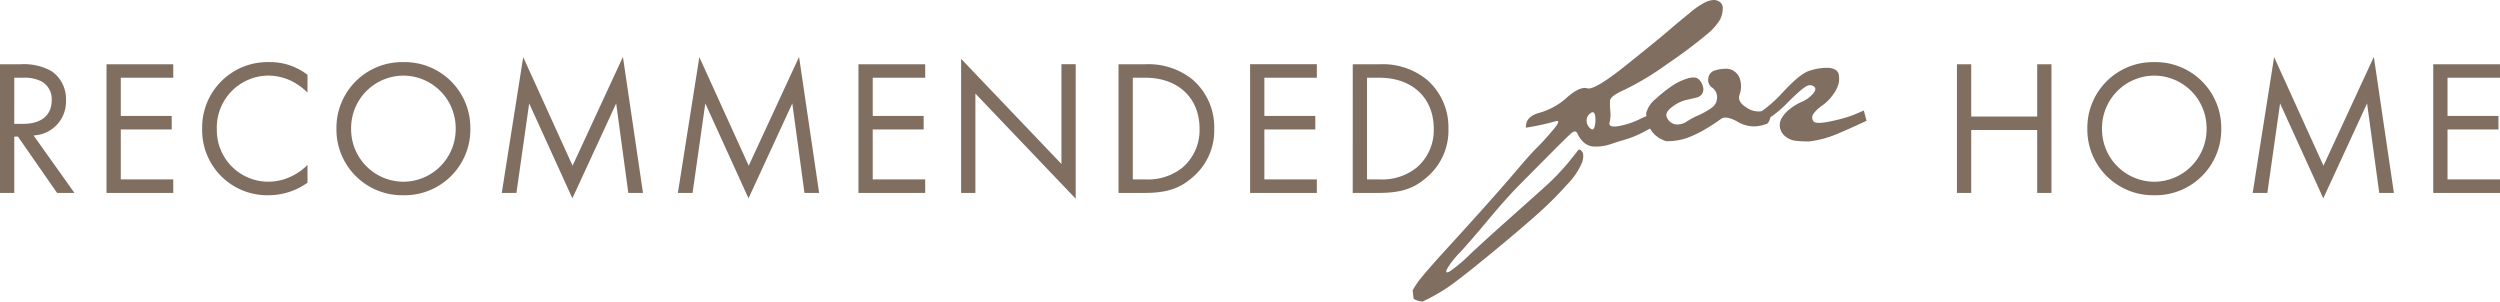
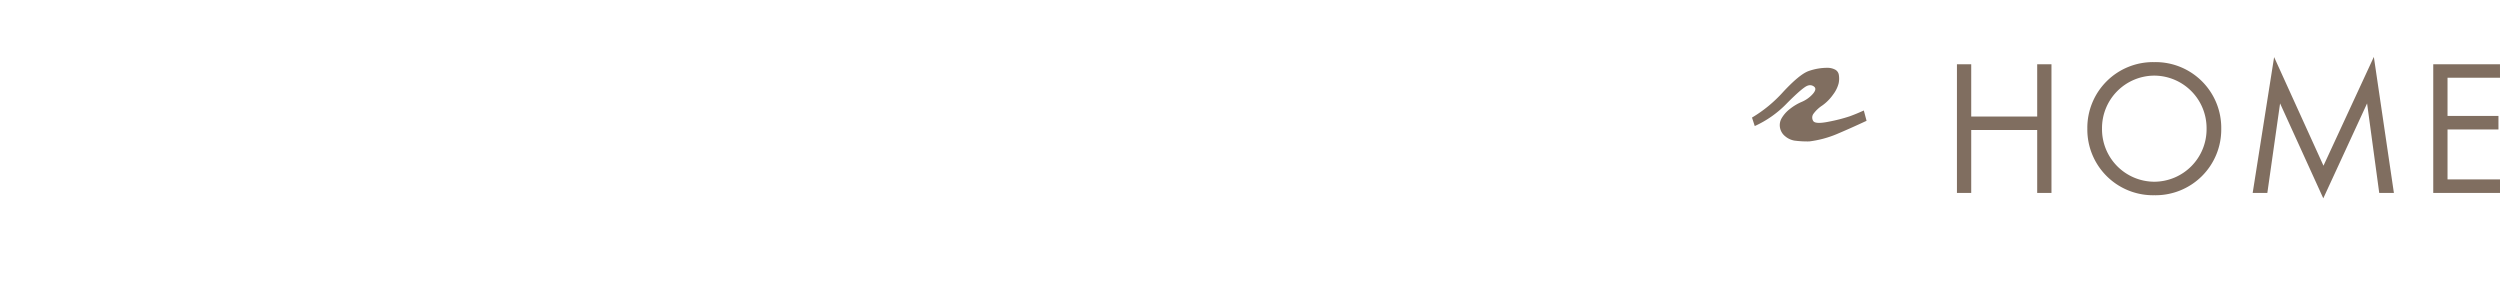
<svg xmlns="http://www.w3.org/2000/svg" width="440.606" height="53.157" viewBox="0 0 440.606 53.157">
  <g transform="translate(-463.028 -1115)">
-     <path d="M22.358,19.873A11.892,11.892,0,0,0,27.164,17.2q2.323-2.03,3.6-1.636t6.827-4.05q5.554-4.443,7.432-6.059t3.837-3.192A13.611,13.611,0,0,1,51.683.343,4.029,4.029,0,0,1,53.057,0a1.881,1.881,0,0,1,1.111.373,1.235,1.235,0,0,1,.485,1,4.726,4.726,0,0,1-.464,2.061,10.5,10.5,0,0,1-2.444,2.705,84.7,84.7,0,0,1-6.887,5.14A49.791,49.791,0,0,1,37.384,15.8q-2.565,1.121-2.606,1.949a12.7,12.7,0,0,0,.062,1.858A5.723,5.723,0,0,1,34.7,21.59q-.243.95,1.656.626a14.527,14.527,0,0,0,4.06-1.413q2.159-1.091,2.524,1.211-1.777,1.05-3.01,1.636a16.285,16.285,0,0,1-2.484.949q-1.252.364-2.565.808a7.923,7.923,0,0,1-2.667.424,2.9,2.9,0,0,1-2.1-.768,4.83,4.83,0,0,1-1.07-1.514q-.325-.766-1.192.02t-3.817,3.757q-2.95,2.968-5.211,5.251t-5.453,6.1q-3.191,3.817-5.049,5.836A14.56,14.56,0,0,0,6.059,47.4q-.4.868.383.485a25.128,25.128,0,0,0,3.736-3.131q2.95-2.747,6.383-5.8T22.883,33.3a42.4,42.4,0,0,0,4.443-4.524q1.554-1.918,1.8-2.262t.687.142q.445.484.1,1.838A12.121,12.121,0,0,1,27.2,32.536a63.131,63.131,0,0,1-5.635,5.574Q18.3,41,13.148,45.22T6.018,50.755a34.458,34.458,0,0,1-4.281,2.4,3.988,3.988,0,0,1-1.576-.485Q.08,51.906,0,51.178a13.892,13.892,0,0,1,1.656-2.4q1.252-1.554,4.726-5.352t6.807-7.533q3.332-3.738,5.413-6.2t3.271-3.636q1.193-1.172,2.848-3.131t.384-1.534a44.643,44.643,0,0,1-5.15,1.11q-.08-1.979,2.4-2.625m8.3,1.374a1.8,1.8,0,0,0,.626,1.353q.625.587.828-.485a4.556,4.556,0,0,0,.02-1.858c-.12-.525-.4-.619-.828-.282a1.55,1.55,0,0,0-.646,1.273" transform="translate(712 1115)" fill="#806e60" />
-     <path d="M44.443,20.784a1.992,1.992,0,0,0,1.6,1.011,2.948,2.948,0,0,0,1.8-.526,13.054,13.054,0,0,1,2-1.069,13.678,13.678,0,0,0,2.242-1.252,2.215,2.215,0,0,0,1.091-1.879,2.058,2.058,0,0,0-.848-1.757,1.588,1.588,0,0,1-.707-1.6,1.63,1.63,0,0,1,.889-1.333,6.482,6.482,0,0,1,2.484-.4A2.577,2.577,0,0,1,57.208,13.8a4.315,4.315,0,0,1-.06,2.707q-.466,1.252,1.15,2.261a3.652,3.652,0,0,0,2.888.667c.849-.229,1.325.033,1.435.787q-.2,1.212-.667,1.455a6.852,6.852,0,0,1-1.879.444,5.673,5.673,0,0,1-3.393-.868q-1.979-1.071-2.828-.425T51.311,22.5a19.489,19.489,0,0,1-3.332,1.636,10.7,10.7,0,0,1-3.736.606,4.792,4.792,0,0,1-2.748-2,5.689,5.689,0,0,1-.807-2.969,4.838,4.838,0,0,1,1.675-2.484,24.11,24.11,0,0,1,2.828-2.262,10.3,10.3,0,0,1,2.748-1.333q1.393-.423,1.979.121a2.572,2.572,0,0,1,.768,1.333,1.529,1.529,0,0,1-.162,1.272,1.661,1.661,0,0,1-1.01.646q-.668.162-1.838.424a6.742,6.742,0,0,0-2.524,1.293q-1.354,1.03-.707,2" transform="translate(712.475 1115.14)" fill="#806e60" />
    <path d="M59.114,20.583a23.5,23.5,0,0,0,5.514-4.544Q67.475,12.99,69.05,12.4a9.9,9.9,0,0,1,3.475-.586,2.957,2.957,0,0,1,1.251.323,1.265,1.265,0,0,1,.646.95,3.932,3.932,0,0,1-.04,1.474,5.558,5.558,0,0,1-.969,1.959,7.946,7.946,0,0,1-1.919,1.939A5.983,5.983,0,0,0,69.959,19.9a1.131,1.131,0,0,0-.061,1.273q.363.625,2.808.121a28.418,28.418,0,0,0,3.615-.93q1.17-.423,2.5-1.029l.485,1.817q-2.947,1.373-5.252,2.343a18.383,18.383,0,0,1-4.847,1.292,17.726,17.726,0,0,1-2.585-.141,3.412,3.412,0,0,1-1.636-.748,2.533,2.533,0,0,1-.929-1.494,2.425,2.425,0,0,1,.3-1.737,5.733,5.733,0,0,1,1.455-1.617,9.032,9.032,0,0,1,2.06-1.231A5.458,5.458,0,0,0,69.758,16.5q.788-.85.382-1.294a1.123,1.123,0,0,0-1.17-.262Q68.2,15.13,65.334,18A18.434,18.434,0,0,1,59.6,22.078Z" transform="translate(712.69 1115.138)" fill="#806e60" />
    <path d="M5.44-22.678H2.924V0H5.44V-11.084H17.068V0h2.516V-22.678H17.068v9.214H5.44ZM37.706.408a11.577,11.577,0,0,0,11.8-11.73,11.577,11.577,0,0,0-11.8-11.73,11.577,11.577,0,0,0-11.8,11.73A11.577,11.577,0,0,0,37.706.408Zm0-21.08a9.251,9.251,0,0,1,9.214,9.35,9.251,9.251,0,0,1-9.214,9.35,9.251,9.251,0,0,1-9.214-9.35A9.251,9.251,0,0,1,37.706-20.672ZM57.63,0l2.244-15.776L67.49.952l7.718-16.728L77.35,0h2.584L76.4-23.97,67.524-4.794l-8.7-19.142L55.046,0Zm41-22.678H86.87V0H98.634V-2.38H89.386v-8.806h8.976v-2.38H89.386V-20.3h9.248Z" transform="translate(805 1149)" fill="#806e60" />
-     <path d="M-256.972-22.678V0h2.516V-9.928h.646l6.9,9.928h3.06l-7.208-10.132a5.958,5.958,0,0,0,5.712-6.256,5.919,5.919,0,0,0-2.482-5.032,9.944,9.944,0,0,0-5.508-1.258Zm2.516,2.38h1.53a6.469,6.469,0,0,1,3.264.646,3.528,3.528,0,0,1,1.8,3.332c0,2.652-1.87,4.148-5,4.148h-1.6Zm28.016-2.38H-238.2V0h11.764V-2.38h-9.248v-8.806h8.976v-2.38h-8.976V-20.3h9.248Zm23.664,1.87a10.688,10.688,0,0,0-6.7-2.244,11.528,11.528,0,0,0-11.866,11.8A11.464,11.464,0,0,0-209.61.408a11.808,11.808,0,0,0,6.834-2.21V-4.93a10.314,10.314,0,0,1-2.618,1.9,9.428,9.428,0,0,1-4.216,1.054,9.076,9.076,0,0,1-9.146-9.248,9.148,9.148,0,0,1,9.112-9.452,9.66,9.66,0,0,1,3.91.884,11.177,11.177,0,0,1,2.958,2.108Zm16.9,21.216a11.577,11.577,0,0,0,11.8-11.73,11.577,11.577,0,0,0-11.8-11.73,11.577,11.577,0,0,0-11.8,11.73A11.577,11.577,0,0,0-185.878.408Zm0-21.08a9.251,9.251,0,0,1,9.214,9.35,9.251,9.251,0,0,1-9.214,9.35,9.251,9.251,0,0,1-9.214-9.35A9.251,9.251,0,0,1-185.878-20.672ZM-165.954,0l2.244-15.776L-156.094.952l7.718-16.728L-146.234,0h2.584l-3.536-23.97L-156.06-4.794l-8.7-19.142L-168.538,0Zm31.042,0,2.244-15.776L-125.052.952l7.718-16.728L-115.192,0h2.584l-3.536-23.97-8.874,19.176-8.7-19.142L-137.5,0Zm41-22.678h-11.764V0h11.764V-2.38h-9.248v-8.806h8.976v-2.38h-8.976V-20.3h9.248ZM-85.068,0V-17.51l17.68,18.53v-23.7H-69.9V-5.1l-17.68-18.53V0ZM-59.84,0h4.59c4.046,0,6.222-.85,8.3-2.618a10.8,10.8,0,0,0,3.978-8.7,11.055,11.055,0,0,0-3.876-8.7,12.332,12.332,0,0,0-8.364-2.652H-59.84Zm2.516-20.3h2.21c5.746,0,9.554,3.536,9.554,8.976a8.678,8.678,0,0,1-3.06,6.9,9.689,9.689,0,0,1-6.494,2.04h-2.21Zm32.436-2.38H-36.652V0h11.764V-2.38h-9.248v-8.806h8.976v-2.38h-8.976V-20.3h9.248ZM-18.564,0h4.59c4.046,0,6.222-.85,8.3-2.618a10.8,10.8,0,0,0,3.978-8.7,11.055,11.055,0,0,0-3.876-8.7,12.332,12.332,0,0,0-8.364-2.652h-4.624Zm2.516-20.3h2.21c5.746,0,9.554,3.536,9.554,8.976a8.678,8.678,0,0,1-3.06,6.9,9.689,9.689,0,0,1-6.494,2.04h-2.21Z" transform="translate(720 1149)" fill="#806e60" />
  </g>
</svg>